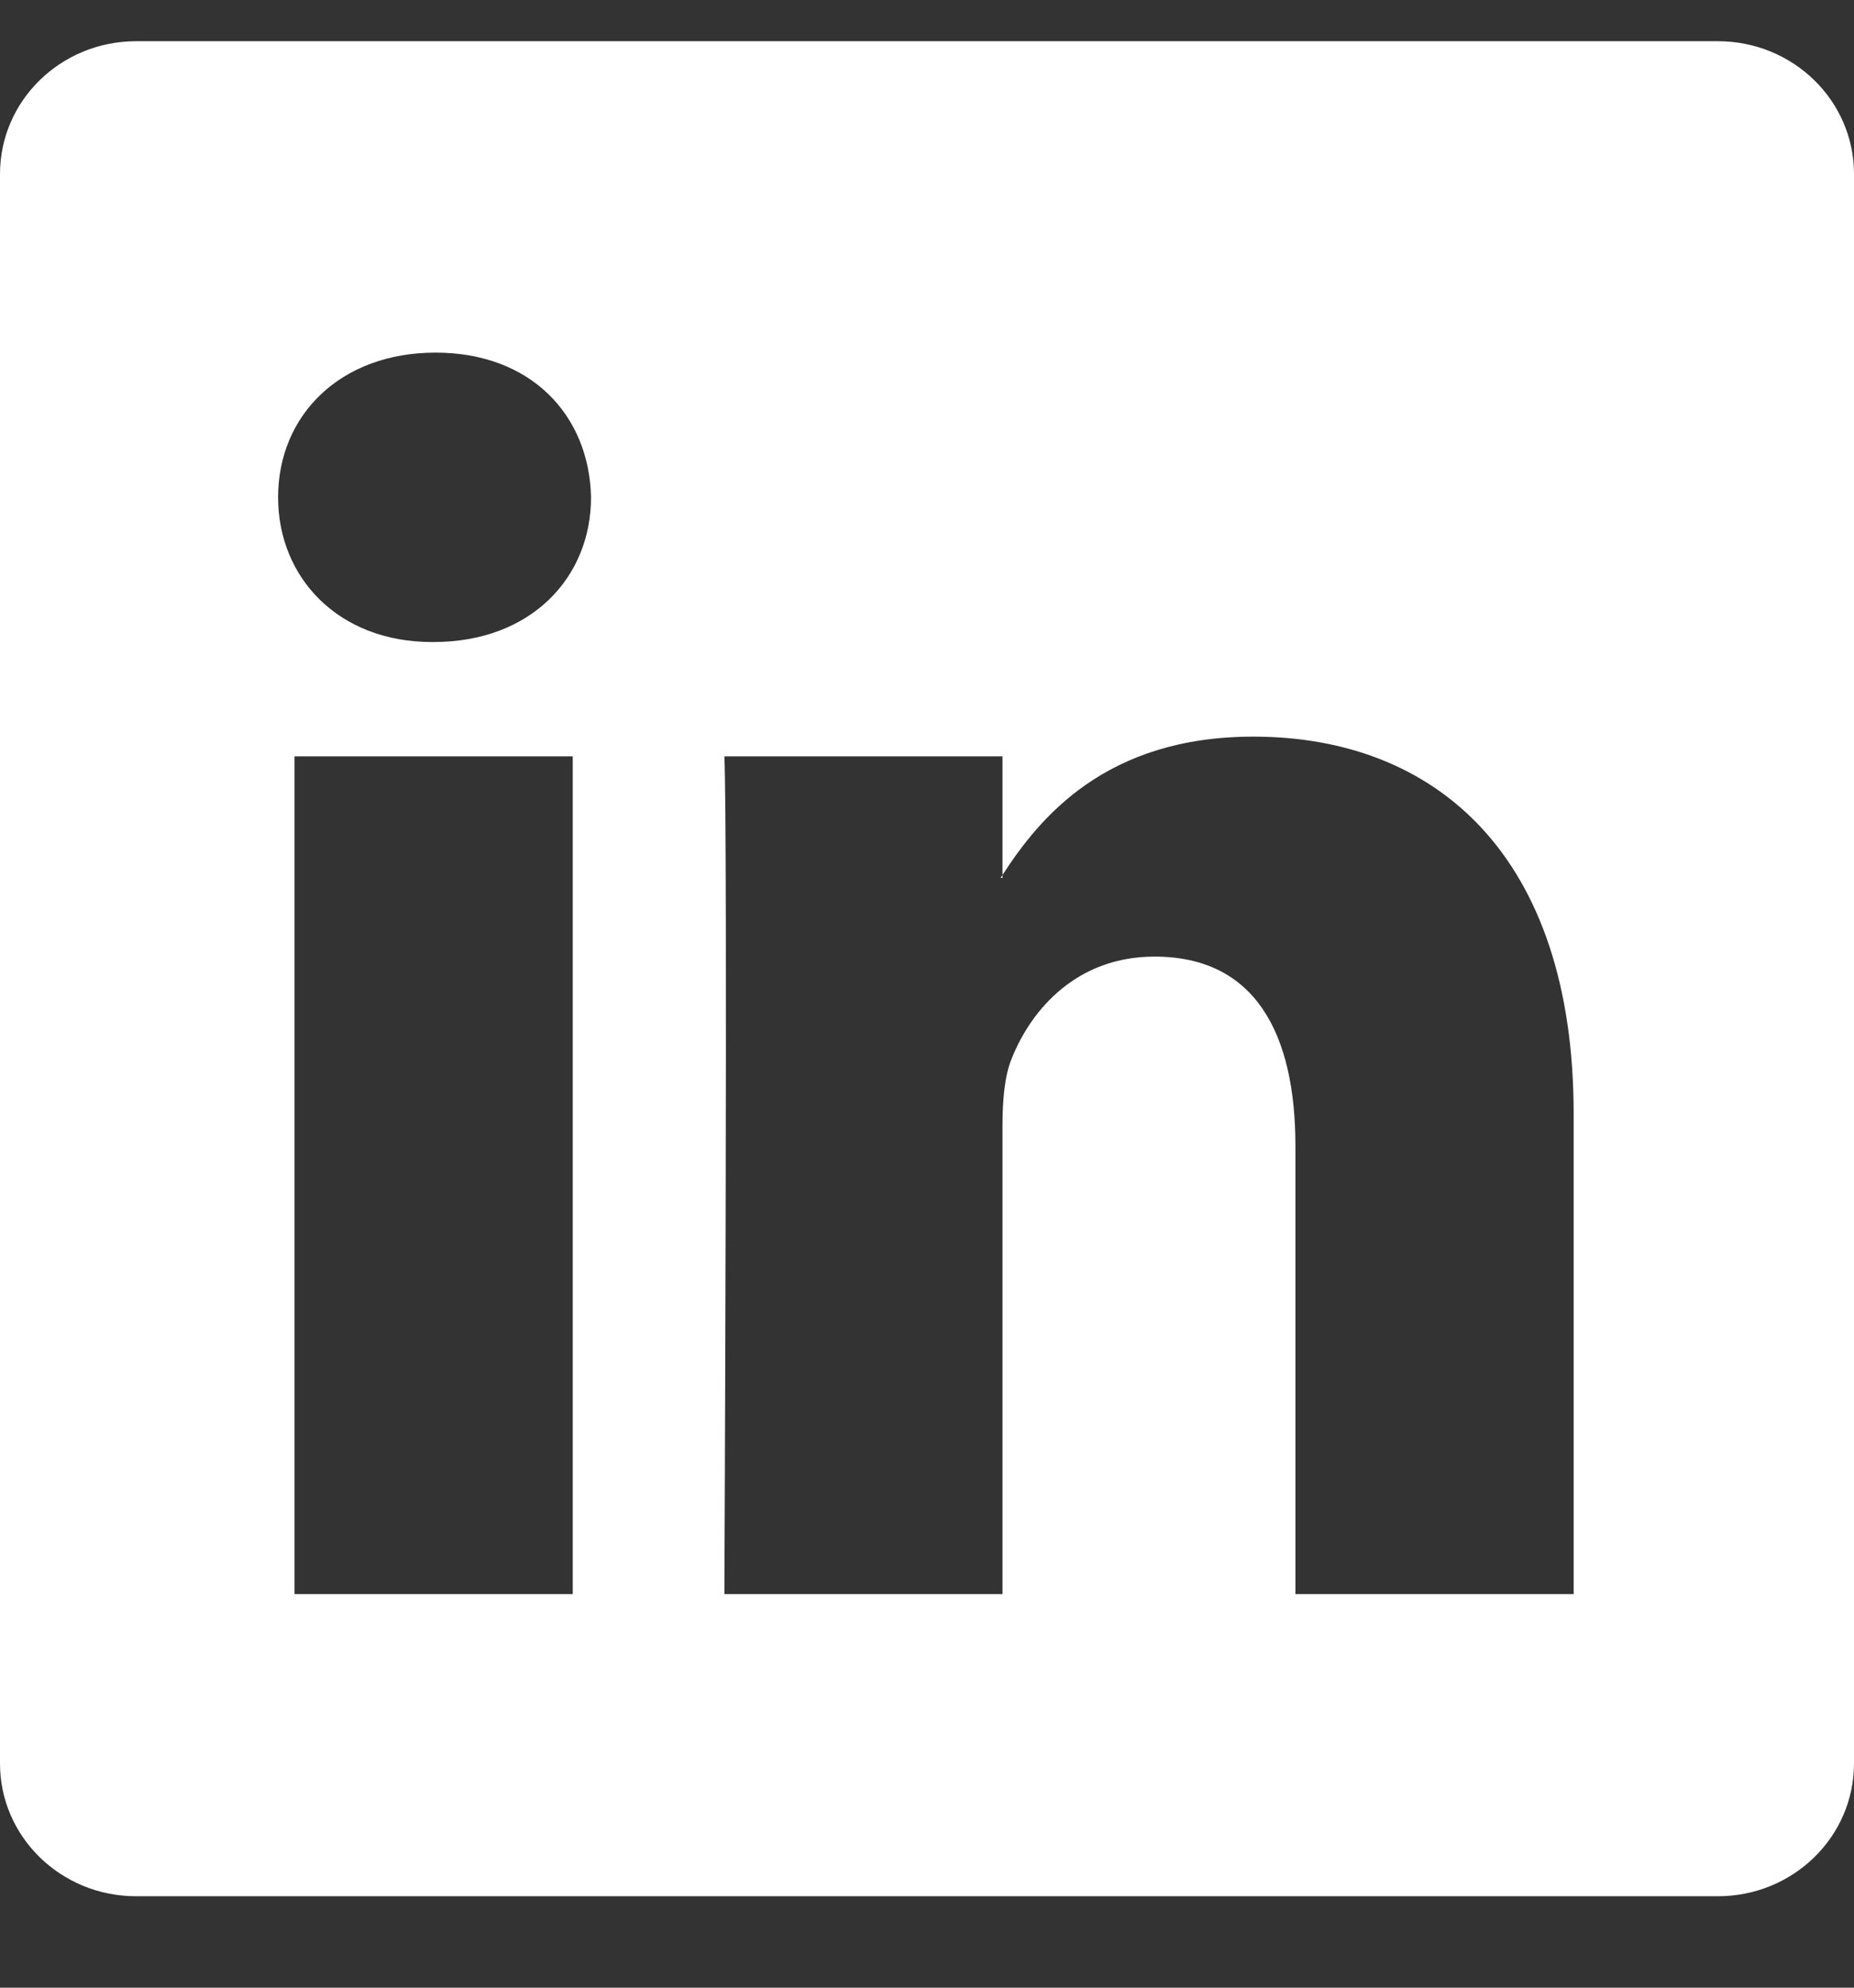
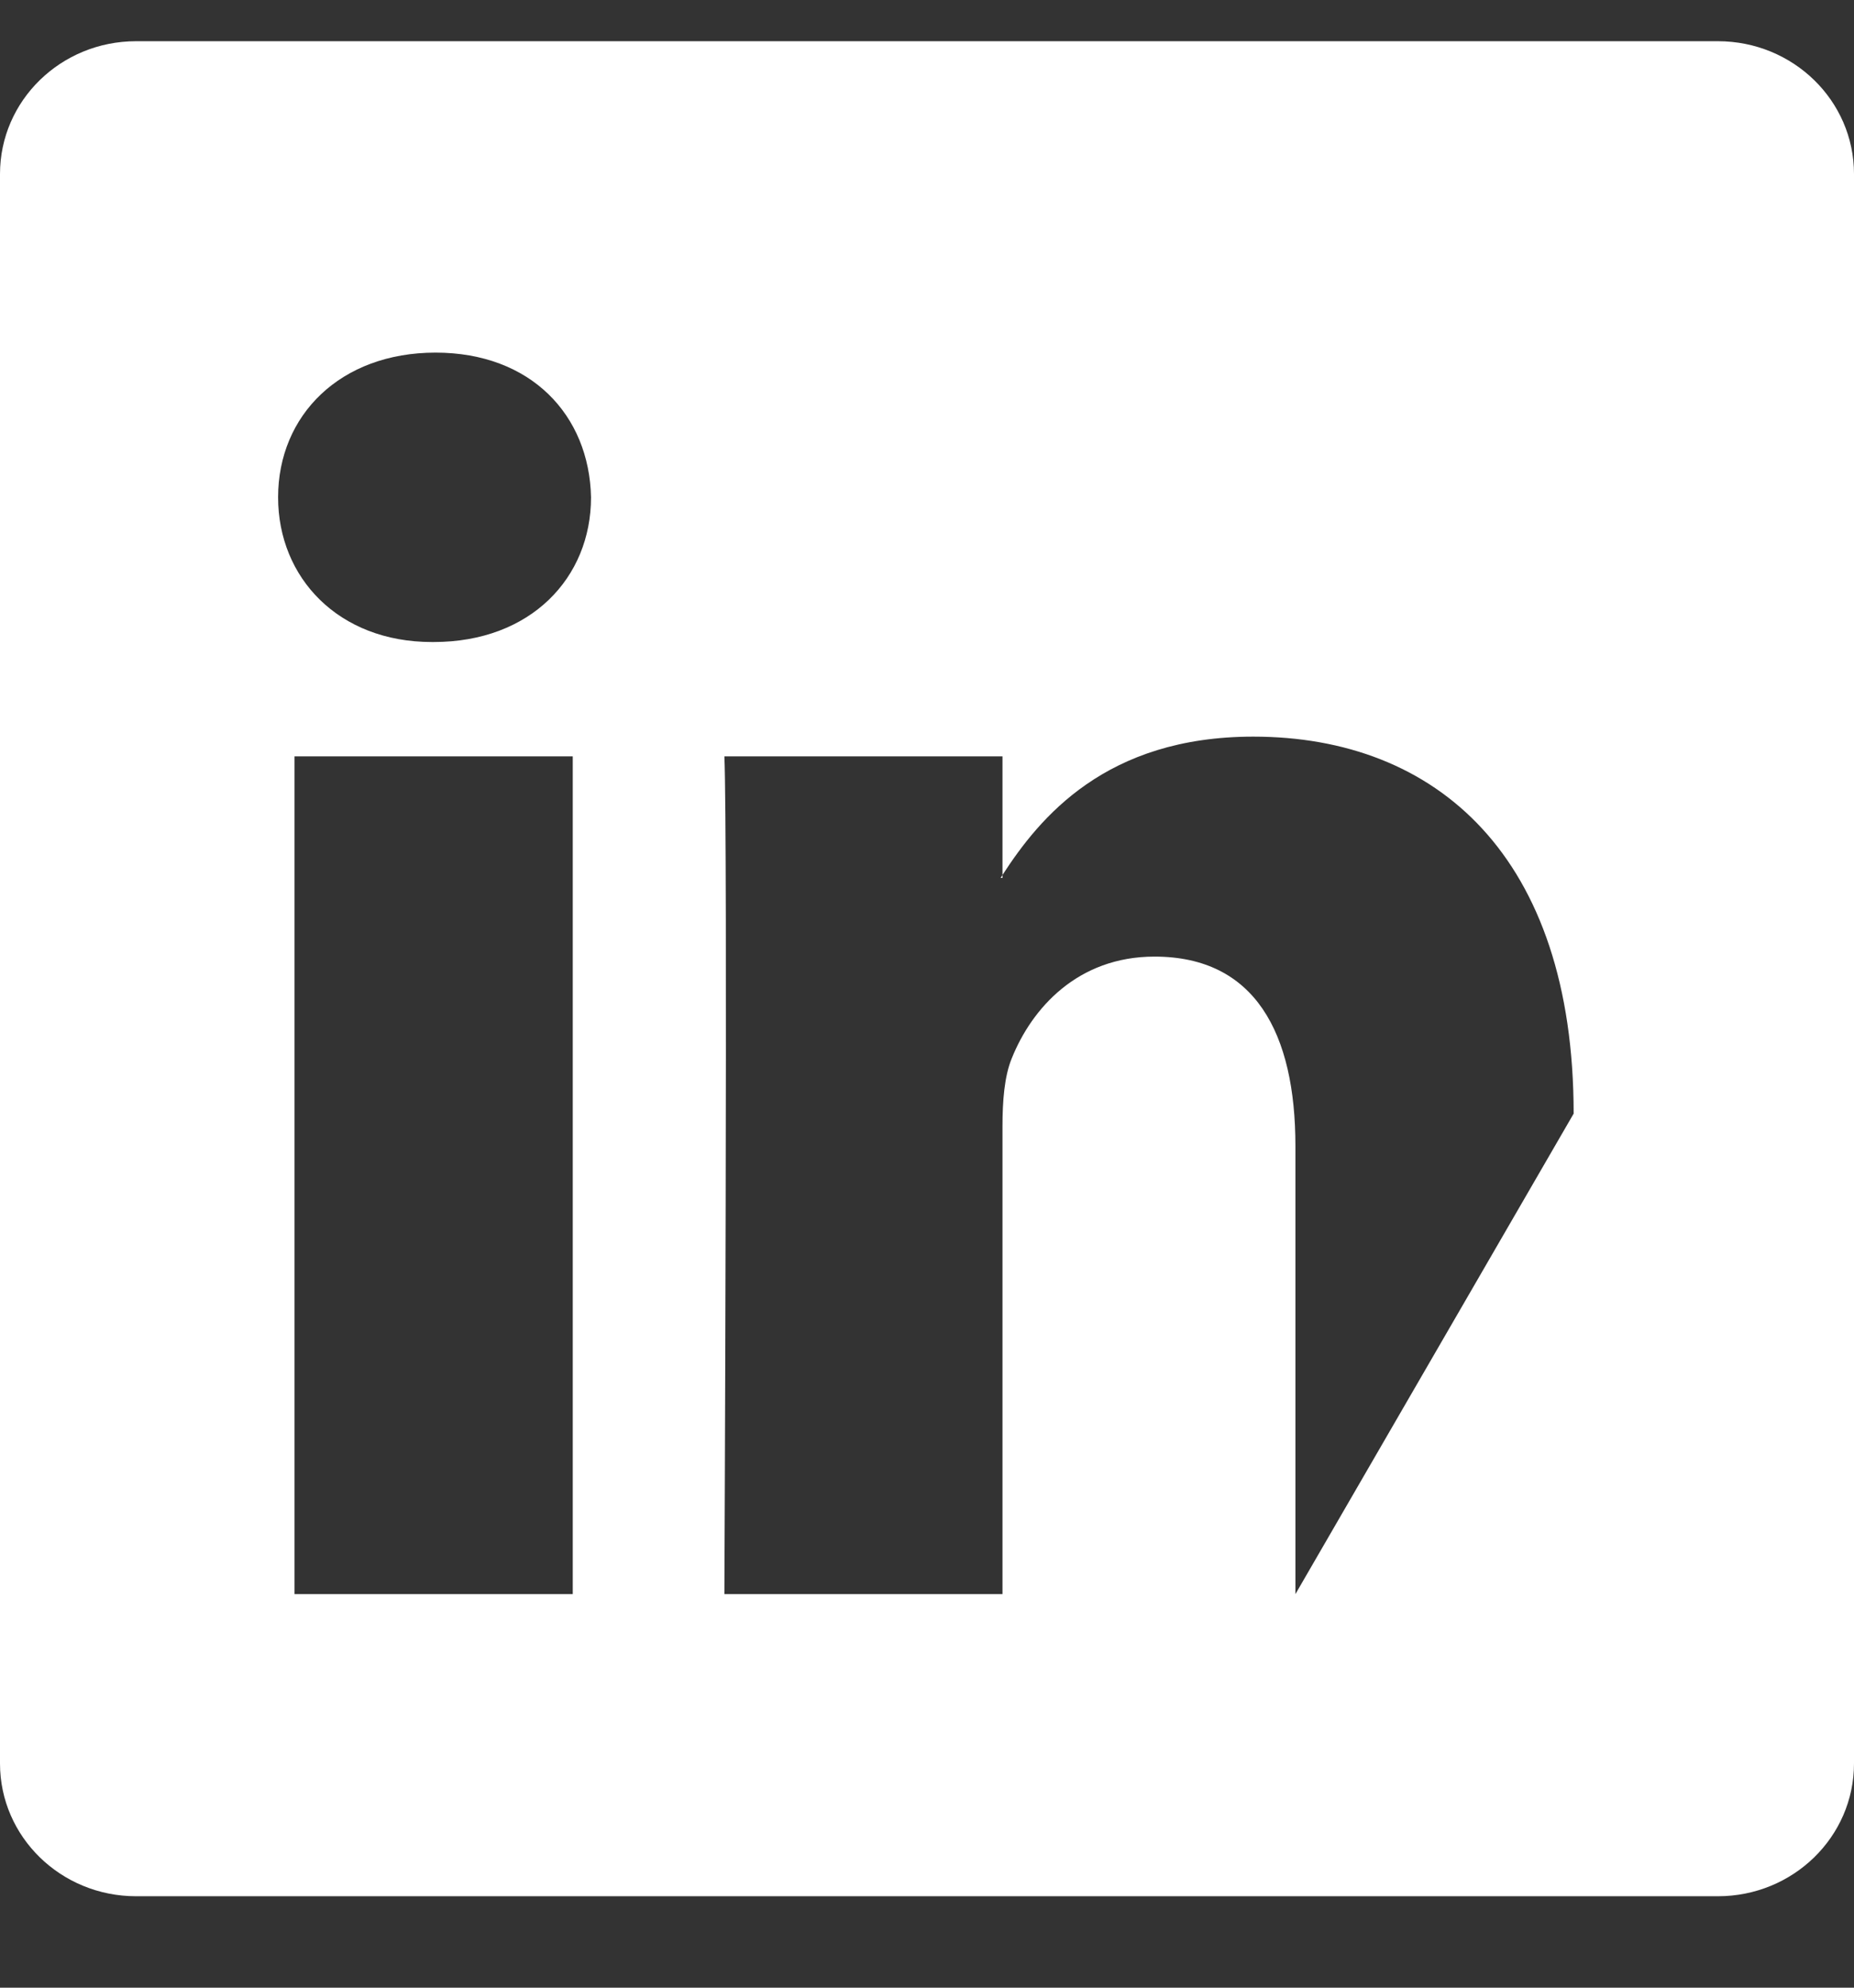
<svg xmlns="http://www.w3.org/2000/svg" width="14" height="15" viewBox="0 0 14 15" fill="none">
  <rect x="0" y="0" width="14" height="15" fill="#333333" stroke="none" />
-   <path id="LinkedIn Icon" d="M-9.83839e-09 1.313C-4.4041e-09 0.759 0.46 0.311 1.028 0.311L12.972 0.311C13.54 0.311 14 0.759 14 1.313L14 13.308C14 13.862 13.54 14.31 12.972 14.31L1.028 14.31C0.46 14.31 -1.32956e-07 13.862 -1.27521e-07 13.308L-9.83839e-09 1.313ZM4.325 12.03L4.325 5.708L2.224 5.708L2.224 12.03L4.325 12.03ZM3.275 4.845C4.008 4.845 4.463 4.36 4.463 3.753C4.45 3.132 4.008 2.661 3.289 2.661C2.57 2.661 2.1 3.133 2.1 3.753C2.1 4.36 2.556 4.845 3.261 4.845L3.275 4.845ZM7.57 12.03L7.57 8.5C7.57 8.311 7.584 8.122 7.64 7.987C7.791 7.61 8.137 7.219 8.718 7.219C9.478 7.219 9.782 7.798 9.782 8.648L9.782 12.03L11.883 12.03L11.883 8.404C11.883 6.462 10.847 5.559 9.464 5.559C8.349 5.559 7.85 6.171 7.57 6.603L7.57 6.625L7.556 6.625L7.57 6.603L7.57 5.708L5.47 5.708C5.496 6.302 5.47 12.03 5.47 12.03L7.57 12.03Z" fill="white" />
+   <path id="LinkedIn Icon" d="M-9.83839e-09 1.313C-4.4041e-09 0.759 0.46 0.311 1.028 0.311L12.972 0.311C13.54 0.311 14 0.759 14 1.313L14 13.308C14 13.862 13.54 14.31 12.972 14.31L1.028 14.31C0.46 14.31 -1.32956e-07 13.862 -1.27521e-07 13.308L-9.83839e-09 1.313ZM4.325 12.03L4.325 5.708L2.224 5.708L2.224 12.03L4.325 12.03ZM3.275 4.845C4.008 4.845 4.463 4.36 4.463 3.753C4.45 3.132 4.008 2.661 3.289 2.661C2.57 2.661 2.1 3.133 2.1 3.753C2.1 4.36 2.556 4.845 3.261 4.845L3.275 4.845ZM7.57 12.03L7.57 8.5C7.57 8.311 7.584 8.122 7.64 7.987C7.791 7.61 8.137 7.219 8.718 7.219C9.478 7.219 9.782 7.798 9.782 8.648L9.782 12.03L11.883 8.404C11.883 6.462 10.847 5.559 9.464 5.559C8.349 5.559 7.85 6.171 7.57 6.603L7.57 6.625L7.556 6.625L7.57 6.603L7.57 5.708L5.47 5.708C5.496 6.302 5.47 12.03 5.47 12.03L7.57 12.03Z" fill="white" />
</svg>